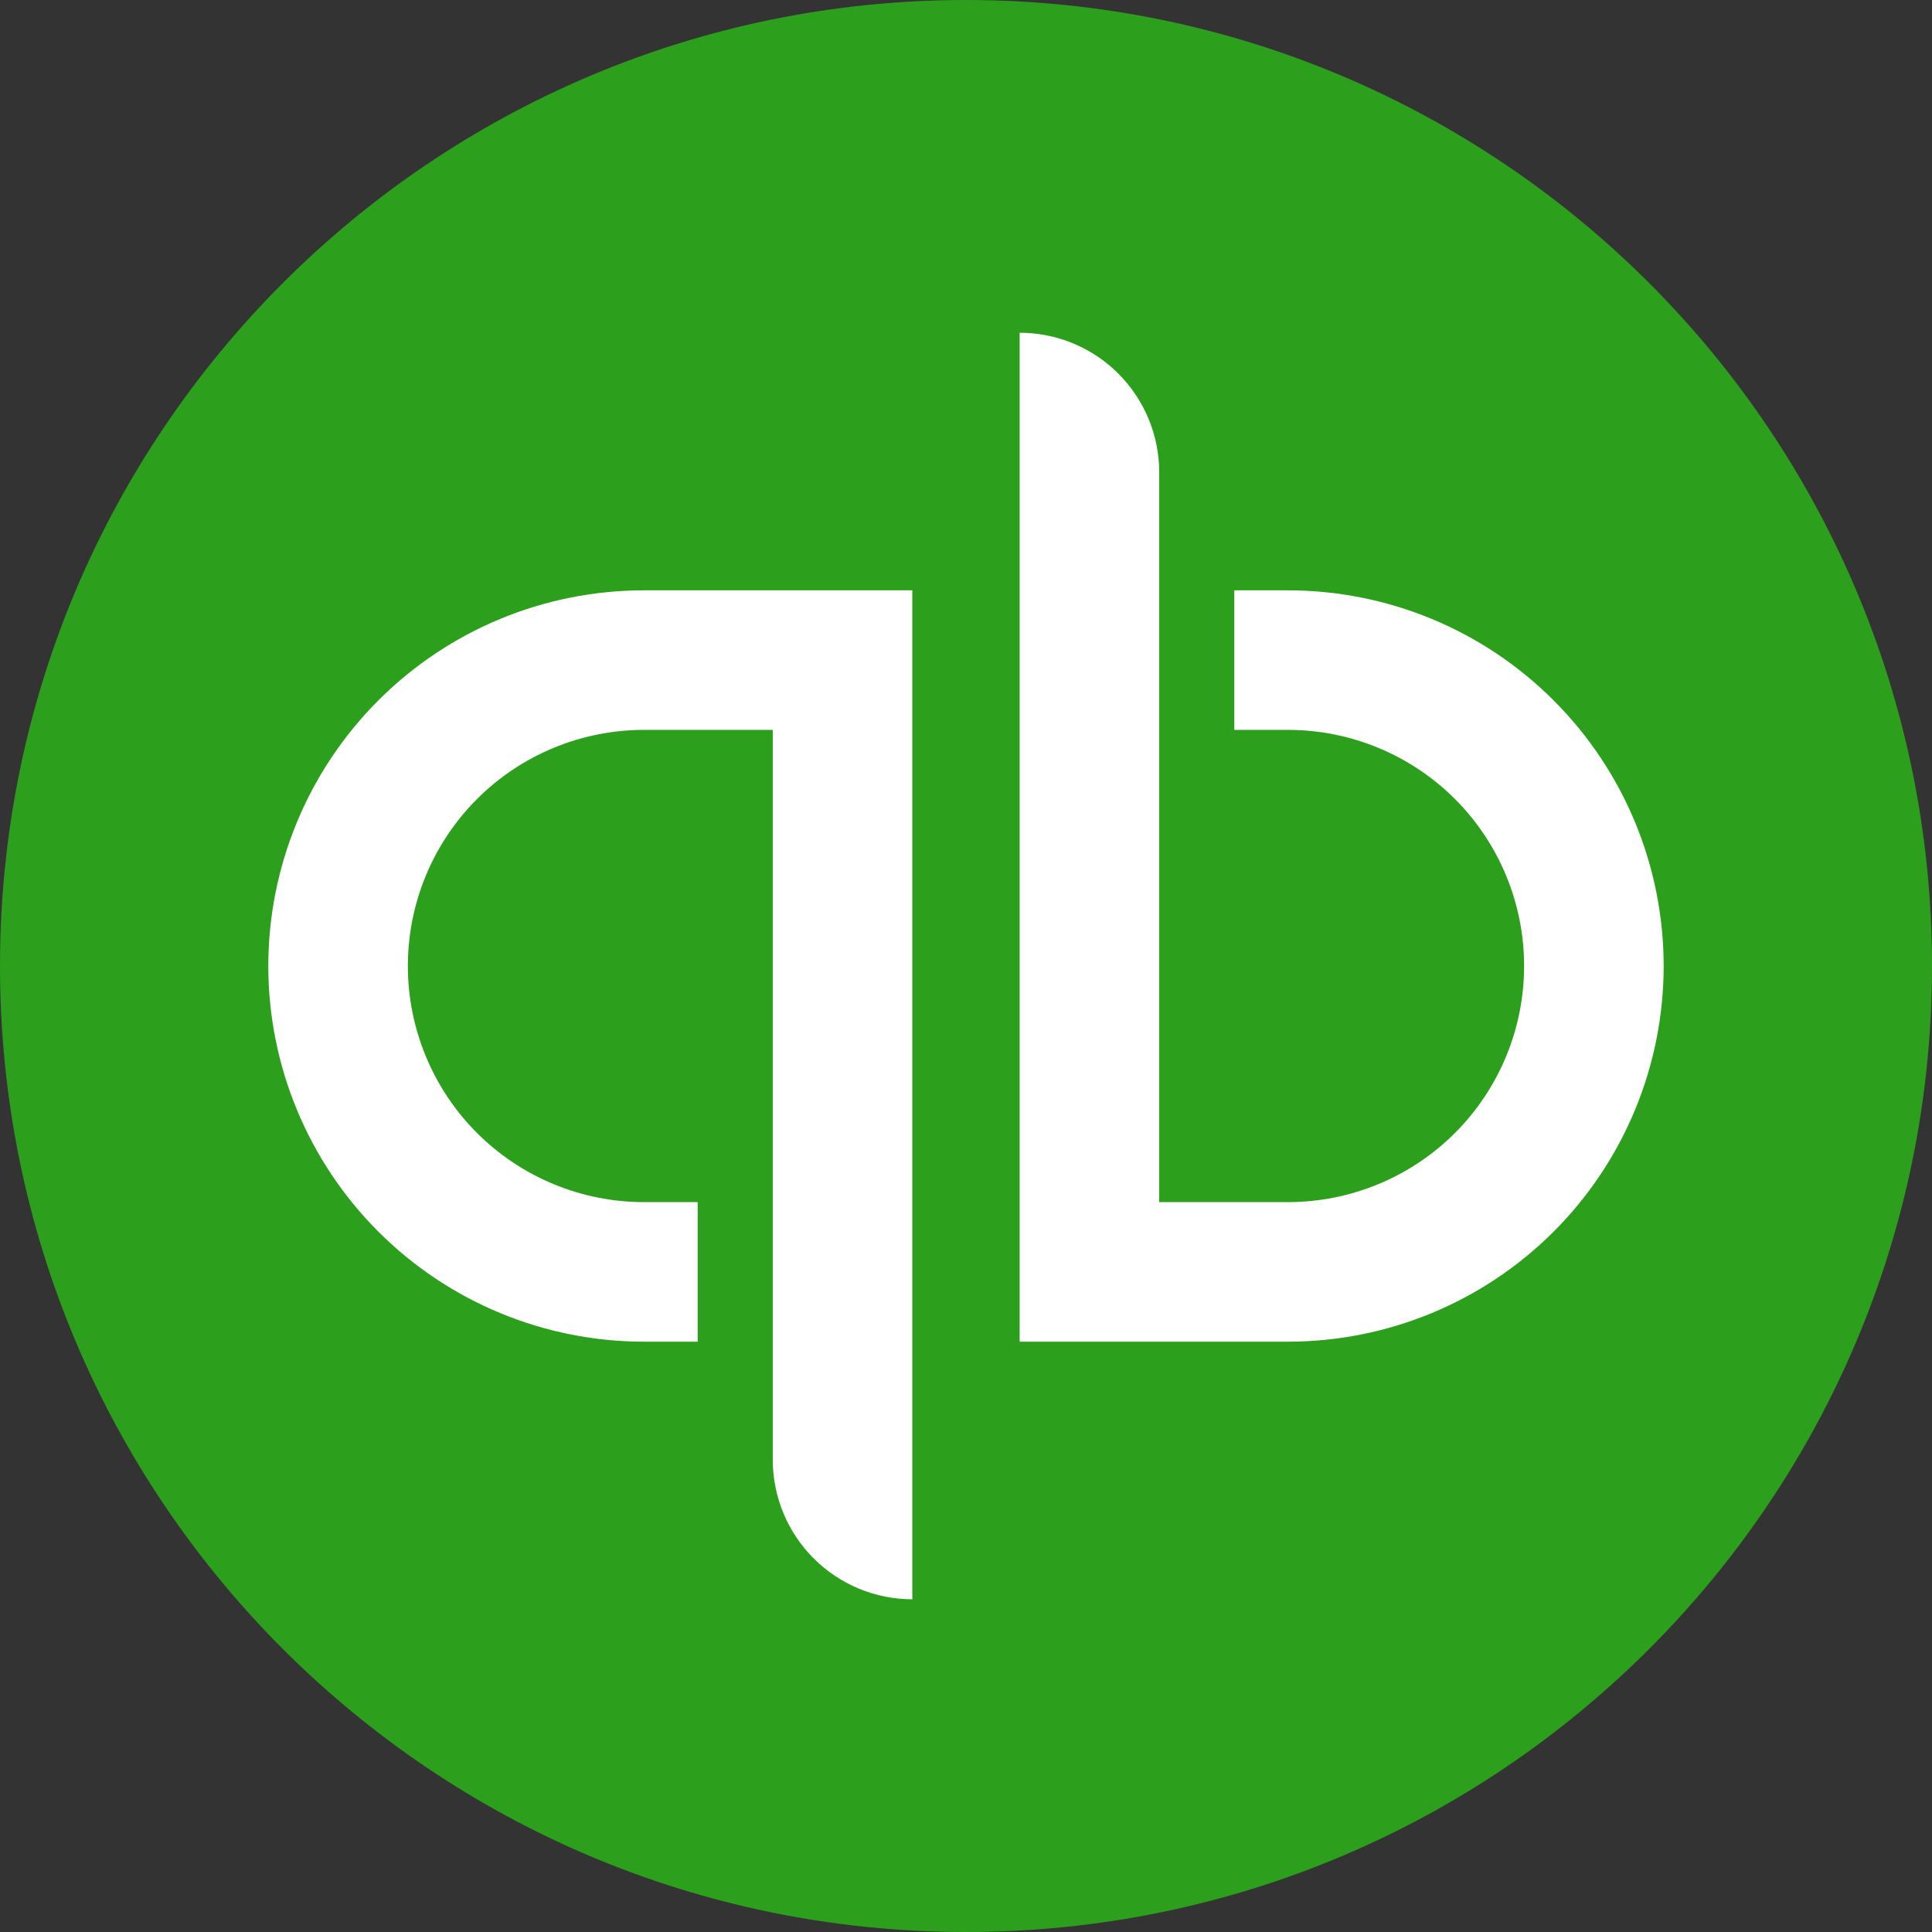
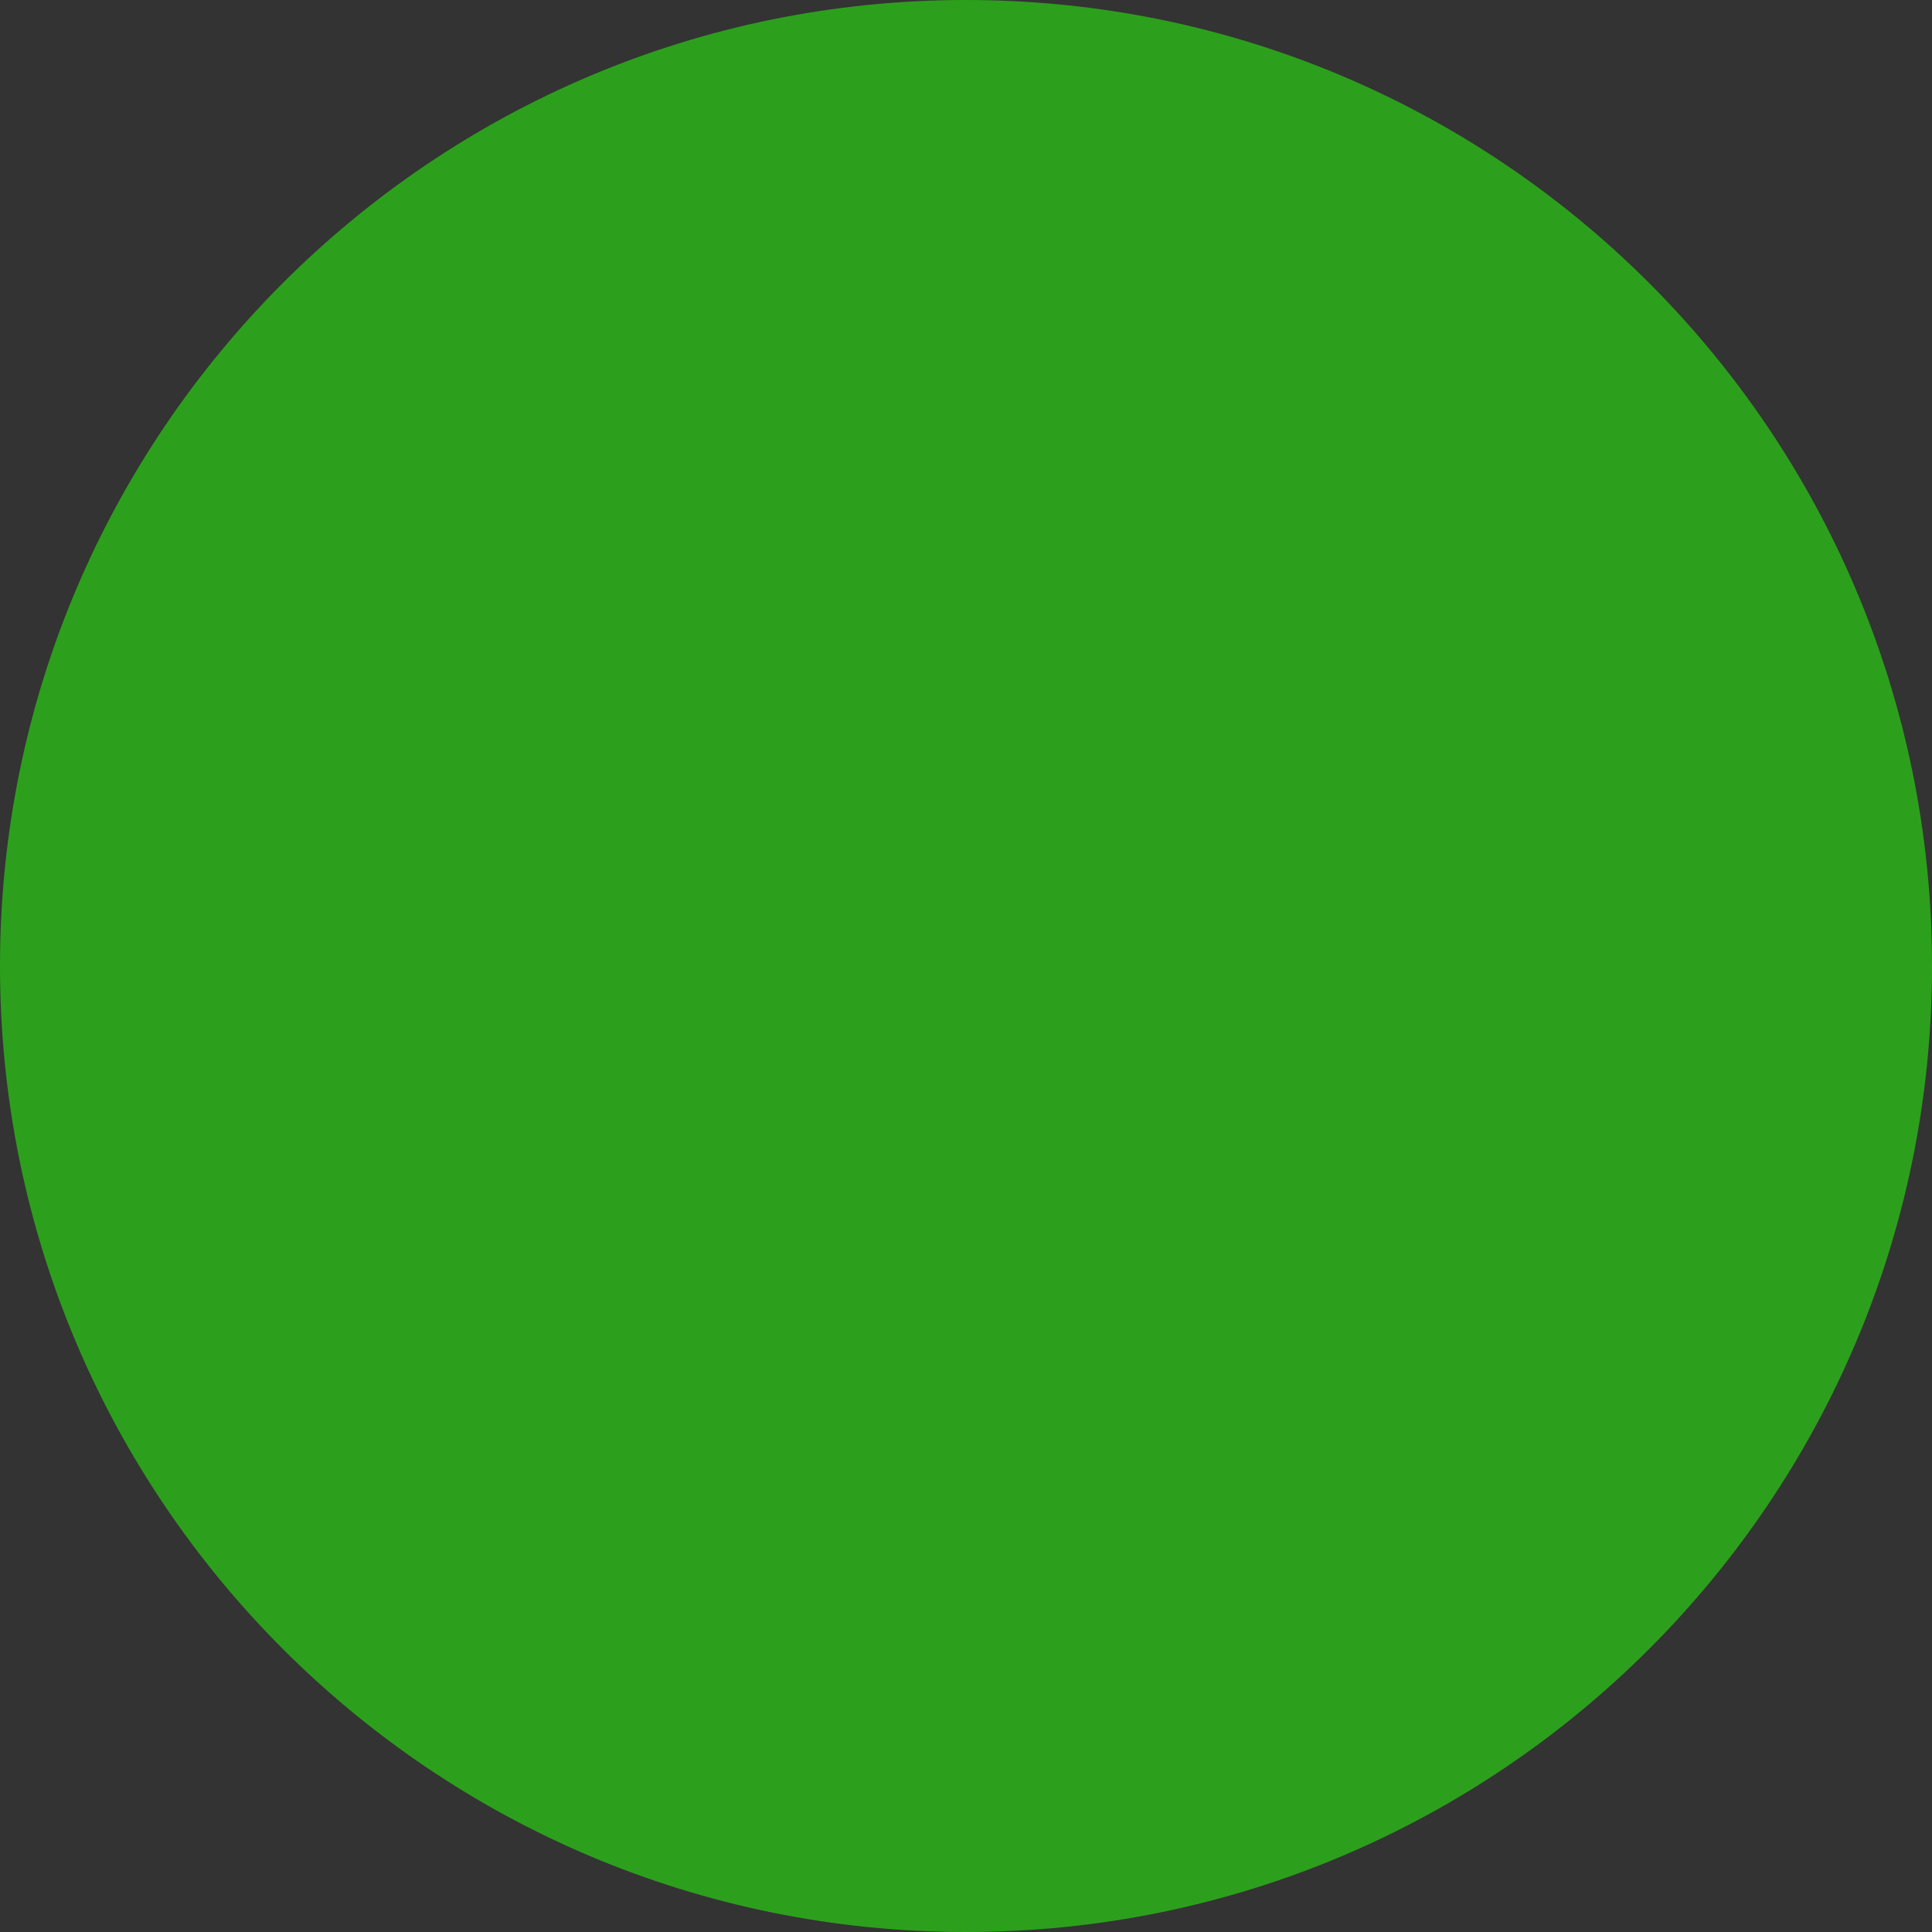
<svg xmlns="http://www.w3.org/2000/svg" width="56" height="56" viewBox="0 0 56 56" fill="none">
  <rect x="0" y="0" width="56" height="56" fill="#333333" stroke="none" />
  <path d="M28 56C43.464 56 56 43.464 56 28C56 12.536 43.464 0 28 0C12.536 0 0 12.536 0 28C0 43.464 12.536 56 28 56Z" fill="#2CA01C" />
-   <path d="M7.777 28C7.777 30.888 8.925 33.658 10.967 35.7C13.009 37.742 15.778 38.889 18.666 38.889H20.222V34.844H18.666C16.851 34.844 15.11 34.123 13.826 32.84C12.543 31.556 11.822 29.815 11.822 28C11.822 26.185 12.543 24.444 13.826 23.16C15.11 21.877 16.851 21.156 18.666 21.156H22.399V42.311C22.399 42.842 22.504 43.368 22.707 43.859C22.911 44.35 23.209 44.795 23.584 45.171C23.96 45.547 24.405 45.844 24.896 46.048C25.387 46.251 25.913 46.356 26.444 46.356V17.111H18.666C15.778 17.111 13.009 18.258 10.967 20.301C8.925 22.343 7.777 25.112 7.777 28ZM37.333 17.111H35.777V21.156H37.333C39.148 21.156 40.889 21.877 42.173 23.16C43.456 24.444 44.177 26.185 44.177 28C44.177 29.815 43.456 31.556 42.173 32.84C40.889 34.123 39.148 34.844 37.333 34.844H33.6V13.689C33.6 12.616 33.173 11.588 32.415 10.829C31.657 10.071 30.628 9.645 29.555 9.645V38.889H37.333C38.763 38.889 40.179 38.607 41.5 38.06C42.821 37.513 44.021 36.711 45.032 35.7C46.044 34.689 46.846 33.488 47.393 32.167C47.94 30.846 48.222 29.43 48.222 28C48.222 26.57 47.94 25.154 47.393 23.833C46.846 22.512 46.044 21.312 45.032 20.301C44.021 19.289 42.821 18.487 41.5 17.94C40.179 17.393 38.763 17.111 37.333 17.111Z" fill="white" />
</svg>